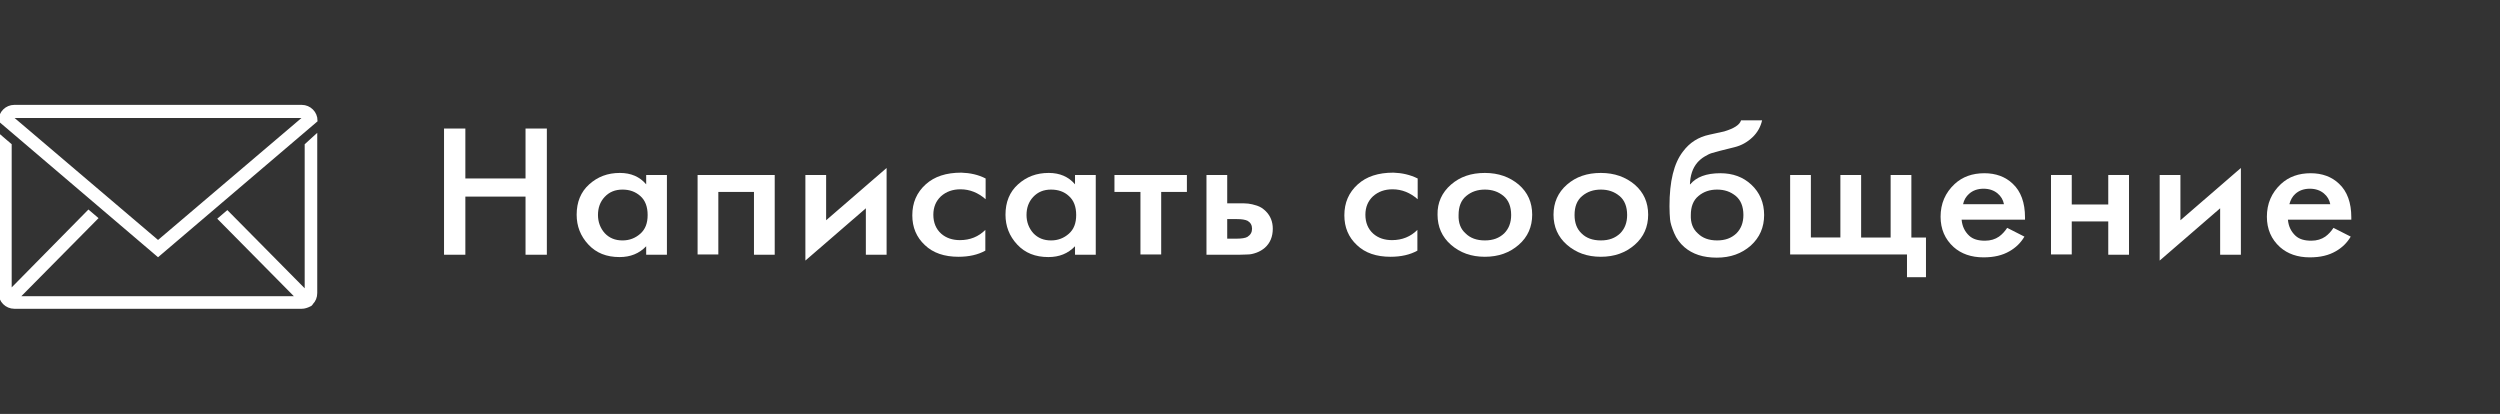
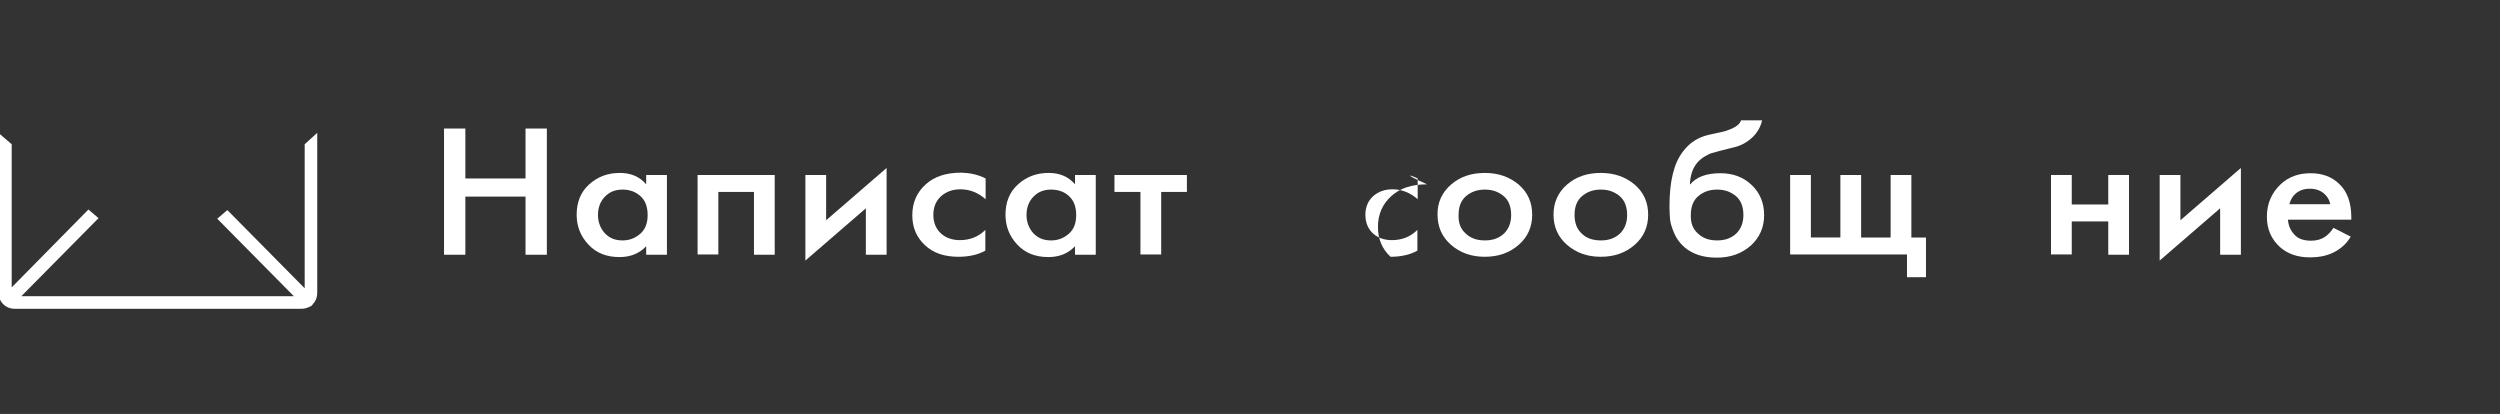
<svg xmlns="http://www.w3.org/2000/svg" version="1.1" id="Слой_1" x="0px" y="0px" viewBox="0 0 855.8 141.7" style="enable-background:new 0 0 855.8 141.7;" xml:space="preserve">
  <rect x="0" y="0" width="855.8" height="141.7" fill="#333333" stroke="none" />
  <style type="text/css"> .st0{enable-background:new ;} .st1{fill:#FFFFFF;} .st2{fill:#FFFFFF;stroke:#FFFFFF;stroke-miterlimit:10;} </style>
  <g class="st0">
    <path class="st1" d="M159.3,44v17.1h20.6V44h7.3v43.2h-7.3V67.3h-20.6v19.9H152V44H159.3z" />
    <path class="st1" d="M221.2,63.1v-3.2h7.1v27.3h-7.1v-2.9c-2.4,2.5-5.4,3.7-9.1,3.7c-4.5,0-8-1.4-10.7-4.3c-2.7-2.9-4-6.3-4-10.2 c0-4.3,1.4-7.8,4.3-10.4c2.9-2.6,6.3-3.9,10.5-3.9C216,59.2,219,60.5,221.2,63.1z M213.1,64.9c-2.5,0-4.5,0.8-6.1,2.5 c-1.6,1.7-2.3,3.8-2.3,6.2c0,2.4,0.8,4.5,2.3,6.2c1.6,1.7,3.6,2.5,6.1,2.5c2.4,0,4.4-0.8,6.1-2.3c1.7-1.5,2.5-3.6,2.5-6.4 c0-2.8-0.8-5-2.5-6.5C217.5,65.6,215.5,64.9,213.1,64.9z" />
    <path class="st1" d="M238.8,59.9h26.4v27.3h-7.1V65.7h-12.2v21.4h-7.1V59.9z" />
    <path class="st1" d="M275.7,59.9h7.1v15.5l20.7-17.9v29.7h-7.1V71.3l-20.7,17.9V59.9z" />
    <path class="st1" d="M337.4,61.1v7.1c-2.5-2.2-5.4-3.4-8.6-3.4c-2.7,0-4.9,0.8-6.7,2.4c-1.7,1.6-2.6,3.7-2.6,6.3 c0,2.7,0.9,4.9,2.7,6.5c1.7,1.5,3.9,2.2,6.4,2.2c3.5,0,6.4-1.2,8.7-3.5v7.1c-2.5,1.4-5.6,2.1-9.2,2.1c-4.8,0-8.7-1.3-11.5-4 c-2.9-2.7-4.3-6.1-4.3-10.2c0-4.3,1.5-7.8,4.6-10.6c3-2.7,7-4,12.2-4C332.1,59.2,334.9,59.8,337.4,61.1z" />
    <path class="st1" d="M368,63.1v-3.2h7.1v27.3H368v-2.9c-2.4,2.5-5.4,3.7-9.1,3.7c-4.5,0-8-1.4-10.7-4.3c-2.7-2.9-4-6.3-4-10.2 c0-4.3,1.4-7.8,4.3-10.4c2.9-2.6,6.3-3.9,10.5-3.9C362.8,59.2,365.8,60.5,368,63.1z M359.8,64.9c-2.5,0-4.5,0.8-6.1,2.5 c-1.6,1.7-2.3,3.8-2.3,6.2c0,2.4,0.8,4.5,2.3,6.2c1.6,1.7,3.6,2.5,6.1,2.5c2.4,0,4.4-0.8,6.1-2.3c1.7-1.5,2.5-3.6,2.5-6.4 c0-2.8-0.8-5-2.5-6.5C364.3,65.6,362.2,64.9,359.8,64.9z" />
    <path class="st1" d="M406.4,65.7h-8.9v21.4h-7.1V65.7h-8.9v-5.8h24.8V65.7z" />
-     <path class="st1" d="M413,87.2V59.9h7.1v9.7h4c1.3,0,2.4,0,3.2,0.1c0.8,0.1,1.8,0.3,3,0.7c1.2,0.4,2.2,1.1,3,1.9 c1.6,1.6,2.4,3.6,2.4,6c0,2.7-0.9,4.9-2.7,6.5c-0.8,0.7-1.8,1.3-2.9,1.7c-1.1,0.4-2.1,0.6-2.8,0.6c-0.7,0-1.8,0.1-3.1,0.1H413z M420.1,81.7h3.2c1.7,0,3-0.2,3.7-0.6c1.1-0.7,1.6-1.6,1.6-2.8c0-1.2-0.5-2.1-1.5-2.7c-0.8-0.4-2-0.6-3.7-0.6h-3.3V81.7z" />
-     <path class="st1" d="M485.3,61.1v7.1c-2.5-2.2-5.4-3.4-8.6-3.4c-2.7,0-4.9,0.8-6.7,2.4c-1.7,1.6-2.6,3.7-2.6,6.3 c0,2.7,0.9,4.9,2.7,6.5c1.7,1.5,3.9,2.2,6.4,2.2c3.5,0,6.4-1.2,8.7-3.5v7.1c-2.5,1.4-5.6,2.1-9.2,2.1c-4.8,0-8.7-1.3-11.5-4 c-2.9-2.7-4.3-6.1-4.3-10.2c0-4.3,1.5-7.8,4.6-10.6c3-2.7,7-4,12.2-4C479.9,59.2,482.7,59.8,485.3,61.1z" />
+     <path class="st1" d="M485.3,61.1v7.1c-2.5-2.2-5.4-3.4-8.6-3.4c-2.7,0-4.9,0.8-6.7,2.4c-1.7,1.6-2.6,3.7-2.6,6.3 c0,2.7,0.9,4.9,2.7,6.5c1.7,1.5,3.9,2.2,6.4,2.2c3.5,0,6.4-1.2,8.7-3.5v7.1c-2.5,1.4-5.6,2.1-9.2,2.1c-2.9-2.7-4.3-6.1-4.3-10.2c0-4.3,1.5-7.8,4.6-10.6c3-2.7,7-4,12.2-4C479.9,59.2,482.7,59.8,485.3,61.1z" />
    <path class="st1" d="M496.7,63.2c3.1-2.7,6.9-4,11.6-4s8.5,1.4,11.6,4c3.1,2.7,4.6,6.1,4.6,10.3c0,4.1-1.5,7.6-4.6,10.3 c-3.1,2.7-6.9,4.1-11.6,4.1s-8.5-1.4-11.6-4.1c-3.1-2.7-4.6-6.2-4.6-10.3C492,69.4,493.6,65.9,496.7,63.2z M501.7,79.9 c1.6,1.6,3.8,2.4,6.6,2.4s4.9-0.8,6.6-2.4c1.6-1.6,2.4-3.7,2.4-6.3c0-2.9-0.9-5.1-2.6-6.5c-1.8-1.5-3.9-2.2-6.4-2.2 c-2.5,0-4.6,0.7-6.4,2.2c-1.8,1.5-2.6,3.7-2.6,6.5C499.2,76.3,500,78.4,501.7,79.9z" />
    <path class="st1" d="M536.4,63.2c3.1-2.7,6.9-4,11.6-4s8.5,1.4,11.6,4c3.1,2.7,4.6,6.1,4.6,10.3c0,4.1-1.5,7.6-4.6,10.3 c-3.1,2.7-6.9,4.1-11.6,4.1s-8.5-1.4-11.6-4.1c-3.1-2.7-4.6-6.2-4.6-10.3C531.8,69.4,533.3,65.9,536.4,63.2z M541.4,79.9 c1.6,1.6,3.8,2.4,6.6,2.4s4.9-0.8,6.6-2.4c1.6-1.6,2.4-3.7,2.4-6.3c0-2.9-0.9-5.1-2.6-6.5c-1.8-1.5-3.9-2.2-6.4-2.2 c-2.5,0-4.6,0.7-6.4,2.2c-1.8,1.5-2.6,3.7-2.6,6.5C539,76.3,539.8,78.4,541.4,79.9z" />
    <path class="st1" d="M596,41.2h7.2c-0.5,2.2-1.6,4.2-3.3,5.8c-1.7,1.6-3.7,2.8-6.2,3.4l-4.8,1.2c-1.2,0.3-2.2,0.6-2.9,0.8 c-0.7,0.2-1.5,0.6-2.5,1.2c-1,0.6-1.8,1.3-2.5,2.1c-1.6,1.9-2.4,4.4-2.5,7.4h0.1c2.1-2.5,5.5-3.8,10.3-3.8c4.3,0,7.8,1.3,10.6,3.9 c2.9,2.7,4.4,6.2,4.4,10.4c0,4.2-1.5,7.7-4.6,10.5c-3.1,2.7-6.9,4.1-11.6,4.1s-8.3-1.2-11.1-3.6c-1.5-1.3-2.7-2.9-3.5-4.8 c-0.8-1.9-1.3-3.5-1.4-4.7c-0.1-1.2-0.2-2.7-0.2-4.5c0-8.5,1.5-14.7,4.6-18.7c2.3-3.1,5.3-5,9.1-5.8l5-1.1 C593.5,44,595.5,42.8,596,41.2z M581.2,79.9c1.6,1.6,3.8,2.4,6.6,2.4s4.9-0.8,6.6-2.4c1.6-1.6,2.4-3.7,2.4-6.3 c0-2.9-0.9-5.1-2.6-6.5c-1.8-1.5-3.9-2.2-6.4-2.2c-2.5,0-4.6,0.7-6.4,2.2c-1.8,1.5-2.6,3.7-2.6,6.5 C578.7,76.3,579.5,78.4,581.2,79.9z" />
    <path class="st1" d="M612.8,87.2V59.9h7.1v21.4H630V59.9h7.1v21.4h10.1V59.9h7.1v21.4h5v13.6h-6.5v-7.8H612.8z" />
-     <path class="st1" d="M687.1,78l5.9,3c-1.3,2.2-3,3.8-5.1,5c-2.4,1.4-5.3,2.1-8.9,2.1c-4.2,0-7.6-1.2-10.2-3.5 c-3-2.7-4.5-6.2-4.5-10.4c0-4.5,1.6-8.2,4.8-11.2c2.7-2.5,6.1-3.7,10.2-3.7c3.9,0,7.2,1.2,9.7,3.6c2.8,2.6,4.2,6.5,4.2,11.5v0.8 h-21.7c0.2,2.3,1.1,4.1,2.6,5.5c1.3,1.2,3.1,1.7,5.4,1.7c1.9,0,3.5-0.5,4.8-1.4C685.4,80.2,686.3,79.2,687.1,78z M672,69.9h14 c-0.3-1.5-1-2.7-2.2-3.7c-1.2-1-2.8-1.6-4.8-1.6c-2,0-3.7,0.6-5,1.8C673.1,67.2,672.3,68.4,672,69.9z" />
    <path class="st1" d="M702.1,87.2V59.9h7.1V70h12.5V59.9h7.1v27.3h-7.1V75.8h-12.5v11.3H702.1z" />
    <path class="st1" d="M739.3,59.9h7.1v15.5l20.7-17.9v29.7H760V71.3l-20.7,17.9V59.9z" />
    <path class="st1" d="M798.8,78l5.9,3c-1.3,2.2-3,3.8-5.1,5c-2.4,1.4-5.3,2.1-8.9,2.1c-4.2,0-7.6-1.2-10.2-3.5 c-3-2.7-4.5-6.2-4.5-10.4c0-4.5,1.6-8.2,4.8-11.2c2.7-2.5,6.1-3.7,10.2-3.7c3.9,0,7.2,1.2,9.7,3.6c2.8,2.6,4.2,6.5,4.2,11.5v0.8 h-21.7c0.2,2.3,1.1,4.1,2.6,5.5c1.3,1.2,3.1,1.7,5.4,1.7c1.9,0,3.5-0.5,4.8-1.4C797.1,80.2,798,79.2,798.8,78z M783.7,69.9h14 c-0.3-1.5-1-2.7-2.2-3.7c-1.2-1-2.8-1.6-4.8-1.6c-2,0-3.7,0.6-5,1.8C784.8,67.2,784.1,68.4,783.7,69.9z" />
  </g>
  <g>
    <path class="st2" d="M104.8,49.6v50.3l-27-27.3l-2.7,2.3l26.7,27H6.1L33,74.7l-2.7-2.3L3.5,99.6v-50l-3.5-3v53.7 c0,2.7,2.2,4.9,4.9,4.9h98.4c0.9,0,1.8-0.3,2.6-0.7c0.2-0.1,0.5-0.2,0.6-0.4c0.1-0.1,0.2-0.2,0.2-0.3c0.9-0.9,1.4-2.1,1.4-3.5V46.6 L104.8,49.6z" />
-     <path class="st2" d="M103.3,39.9c0.3,0,0.7,0.1,0.9,0.3L54.1,82.8L4,40.2c0.2-0.2,0.6-0.3,0.9-0.3H103.3L103.3,39.9z M103.3,36.4 H4.9c-2.7,0-4.9,2.2-4.9,4.9l54.1,46.1l54.1-46.1C108.2,38.6,106,36.4,103.3,36.4L103.3,36.4z" />
  </g>
</svg>